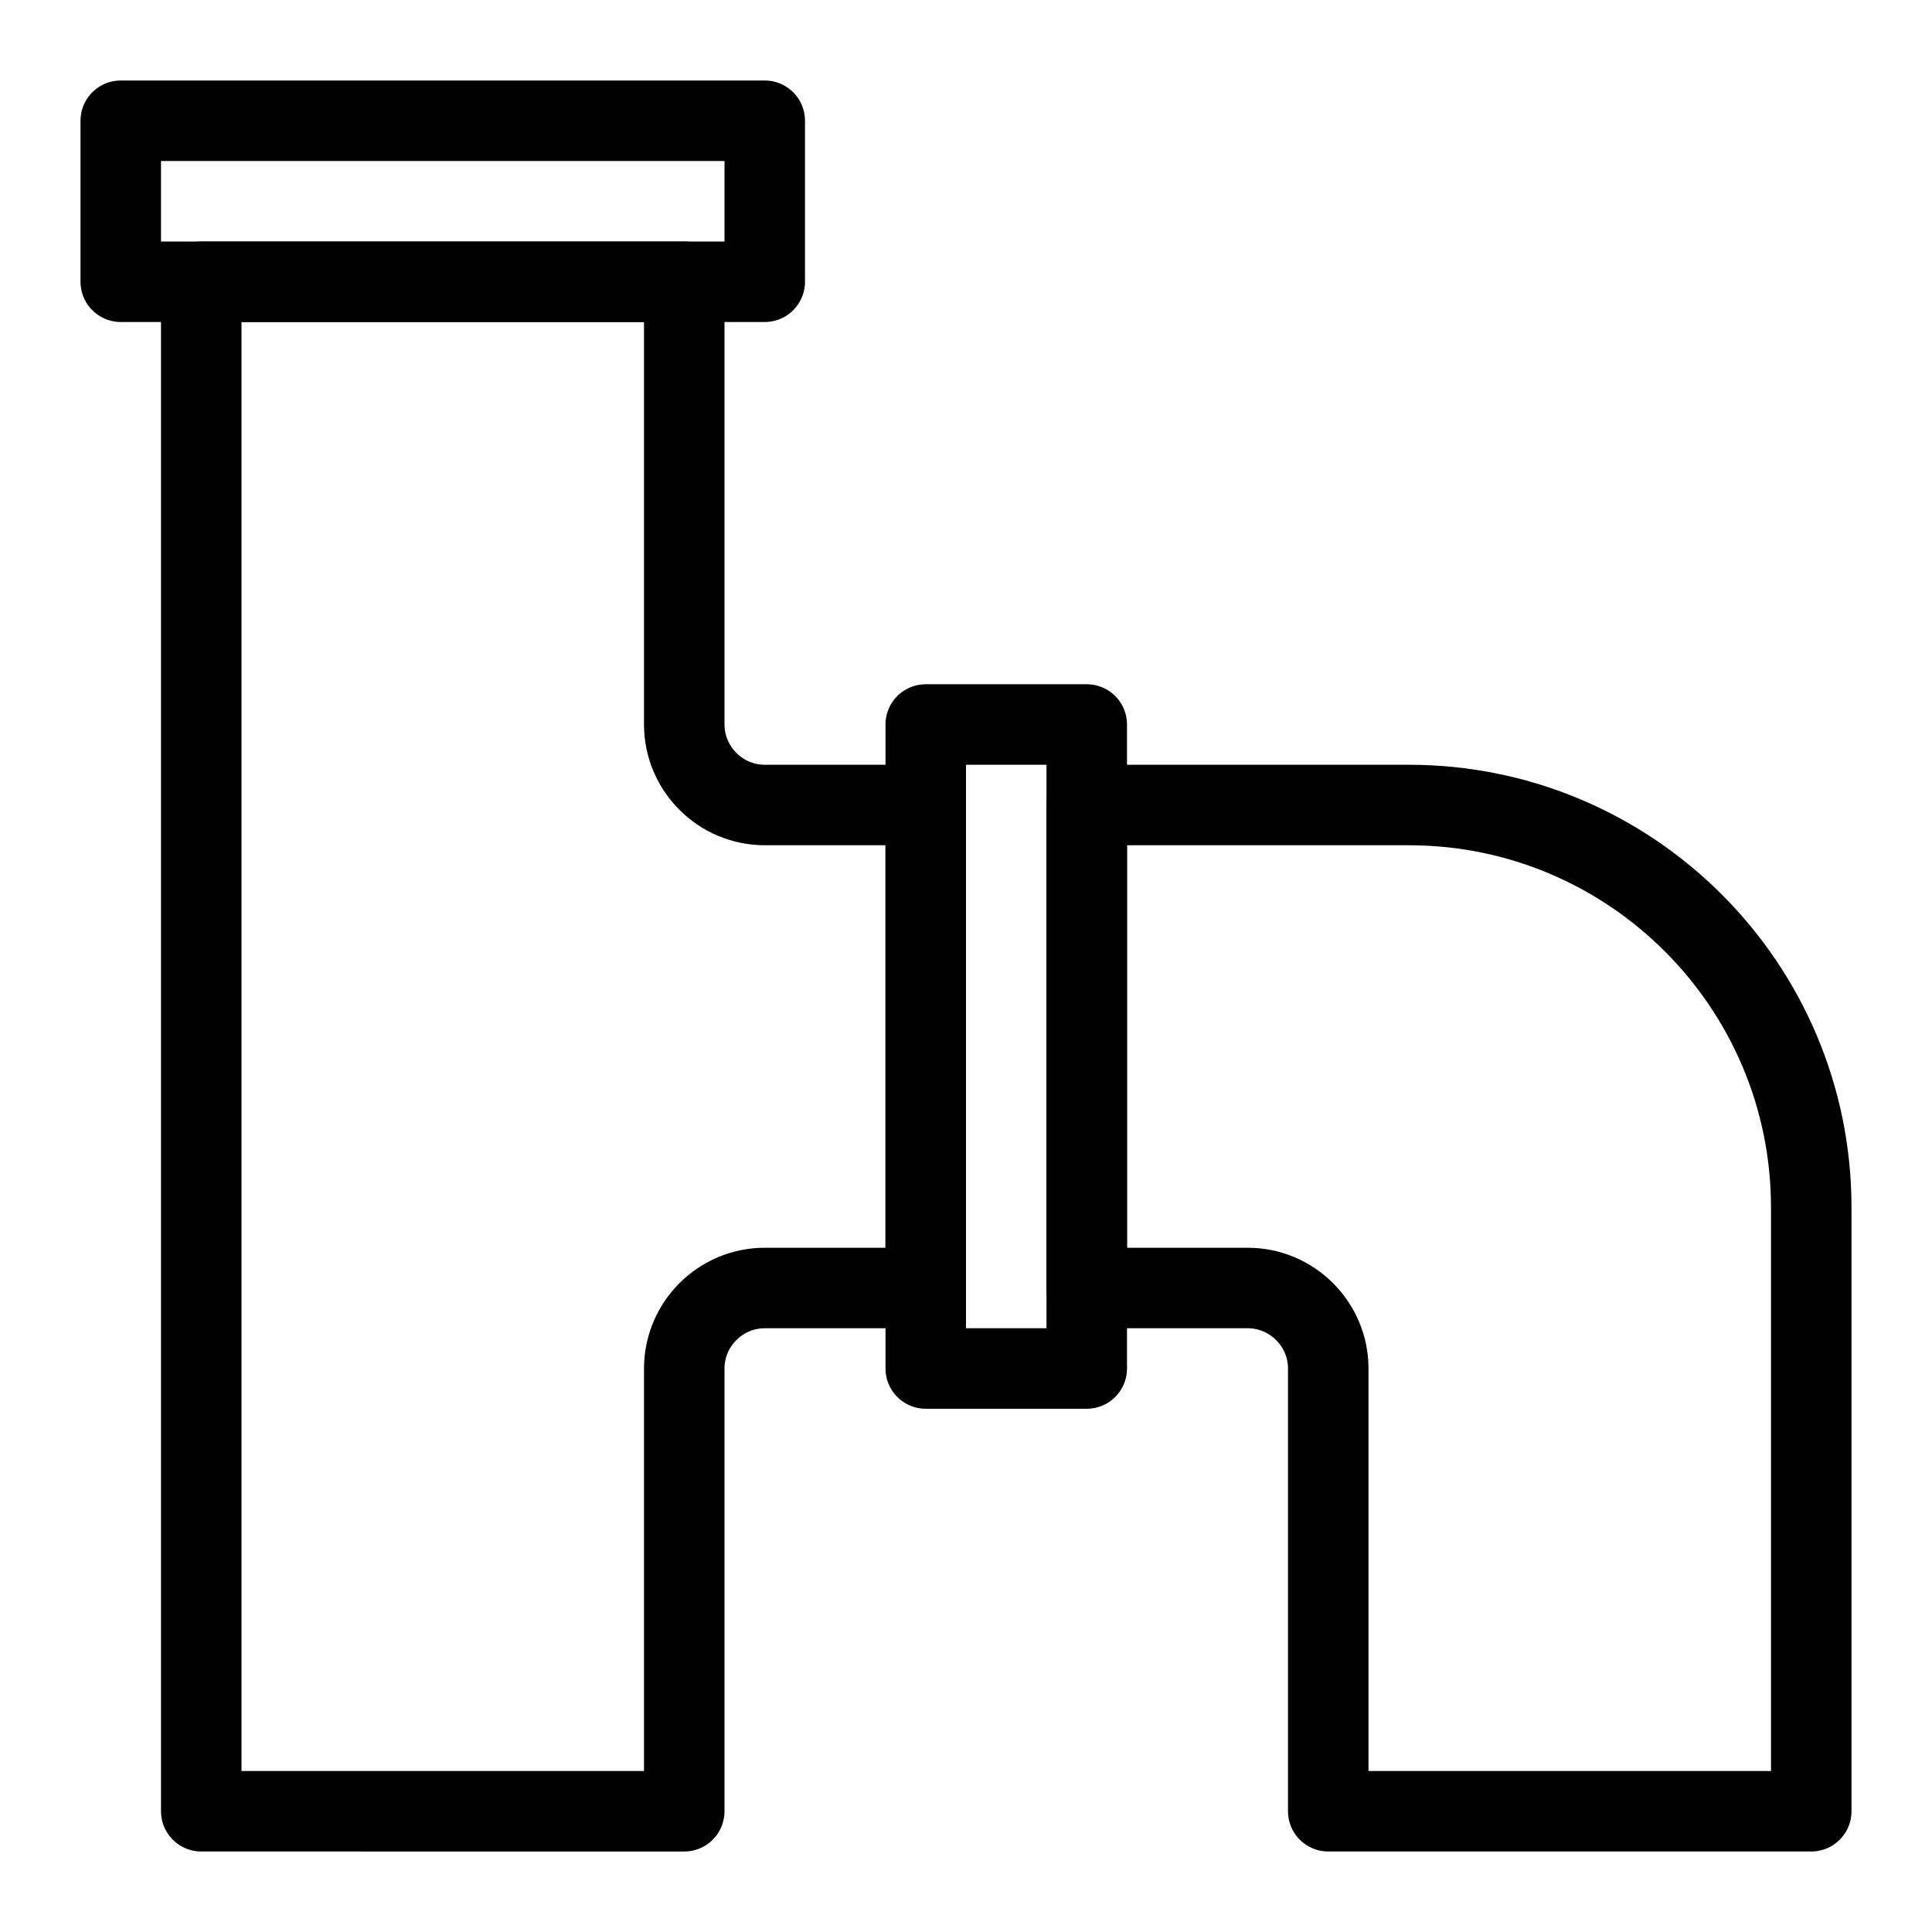
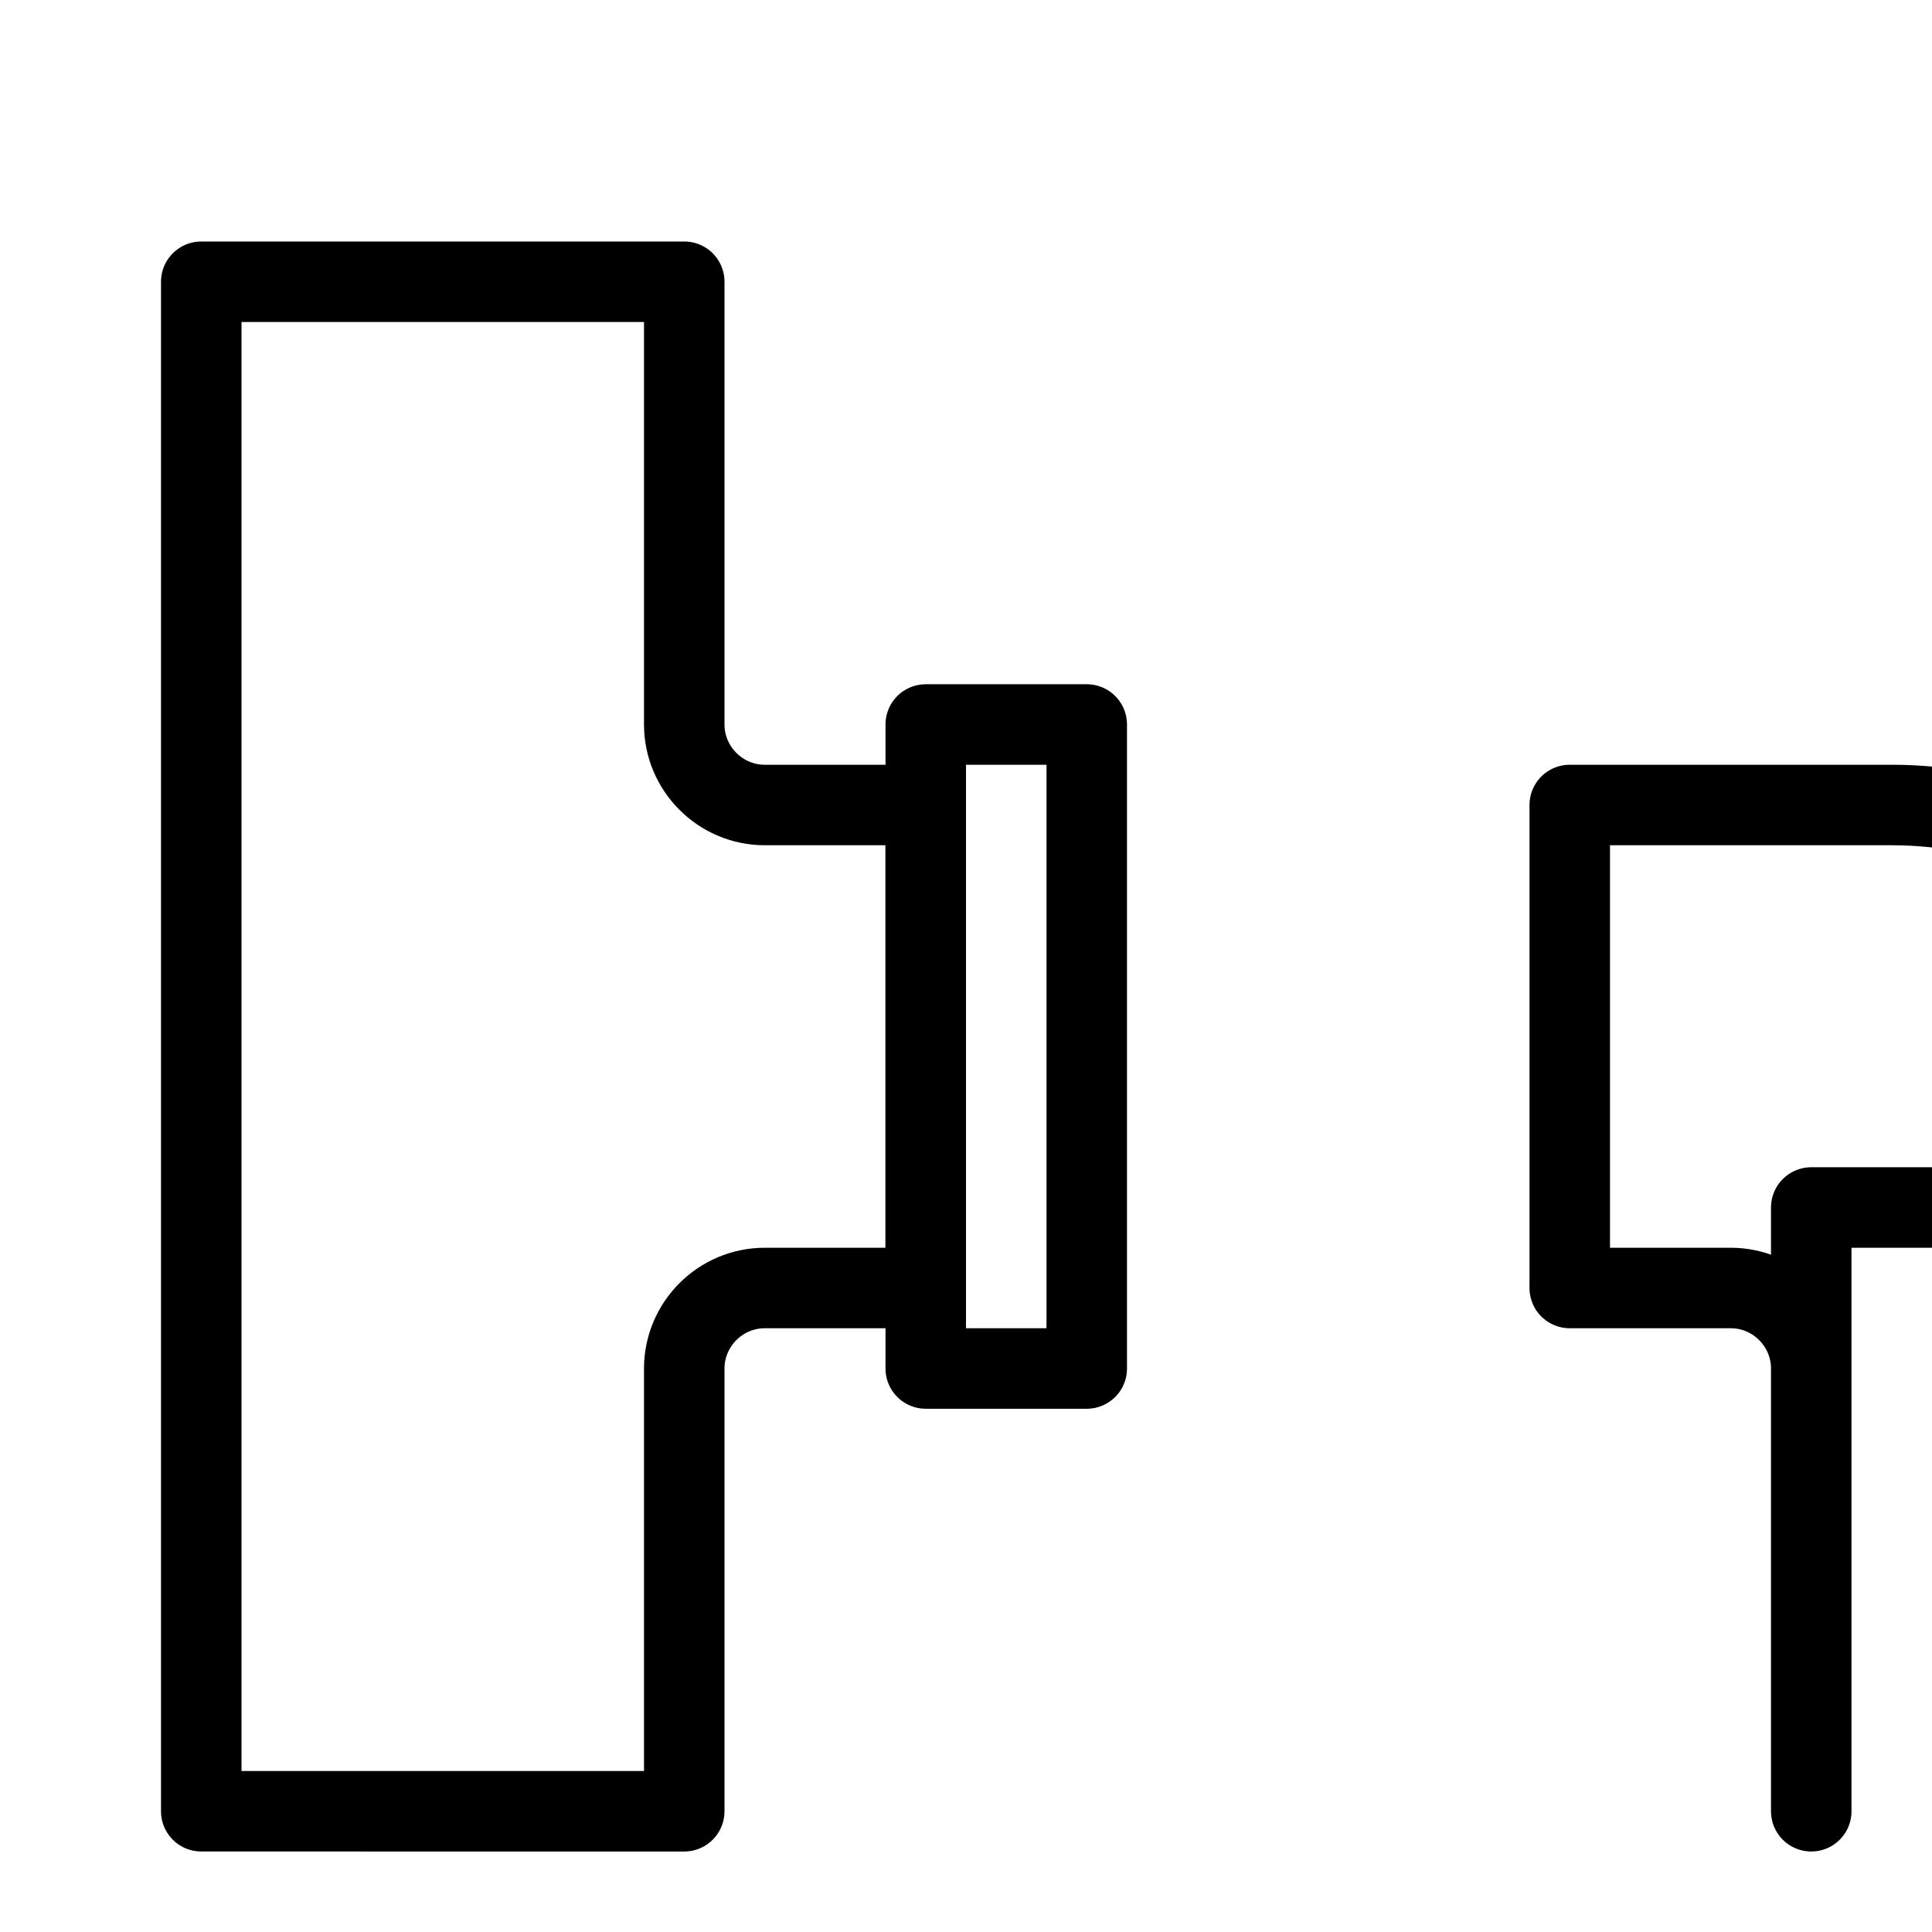
<svg xmlns="http://www.w3.org/2000/svg" id="Icons" viewBox="0 0 48 48">
  <defs>
    <style>.cls-1{fill:none;stroke:#000;stroke-linecap:round;stroke-linejoin:round;stroke-width:2px;}</style>
  </defs>
-   <rect class="cls-1" x="3" y="3" width="16" height="4" />
  <rect class="cls-1" x="23" y="18" width="4" height="16" />
  <path class="cls-1" d="M23,20v12h-4c-1.1,0-2,.9-2,2v11H5V7h12v11c0,1.1,.9,2,2,2h4Z" />
-   <path class="cls-1" d="M45,30v15h-12v-11c0-1.1-.9-2-2-2h-4v-12h8c5.52,0,10,4.48,10,10Z" />
+   <path class="cls-1" d="M45,30v15v-11c0-1.1-.9-2-2-2h-4v-12h8c5.52,0,10,4.48,10,10Z" />
</svg>